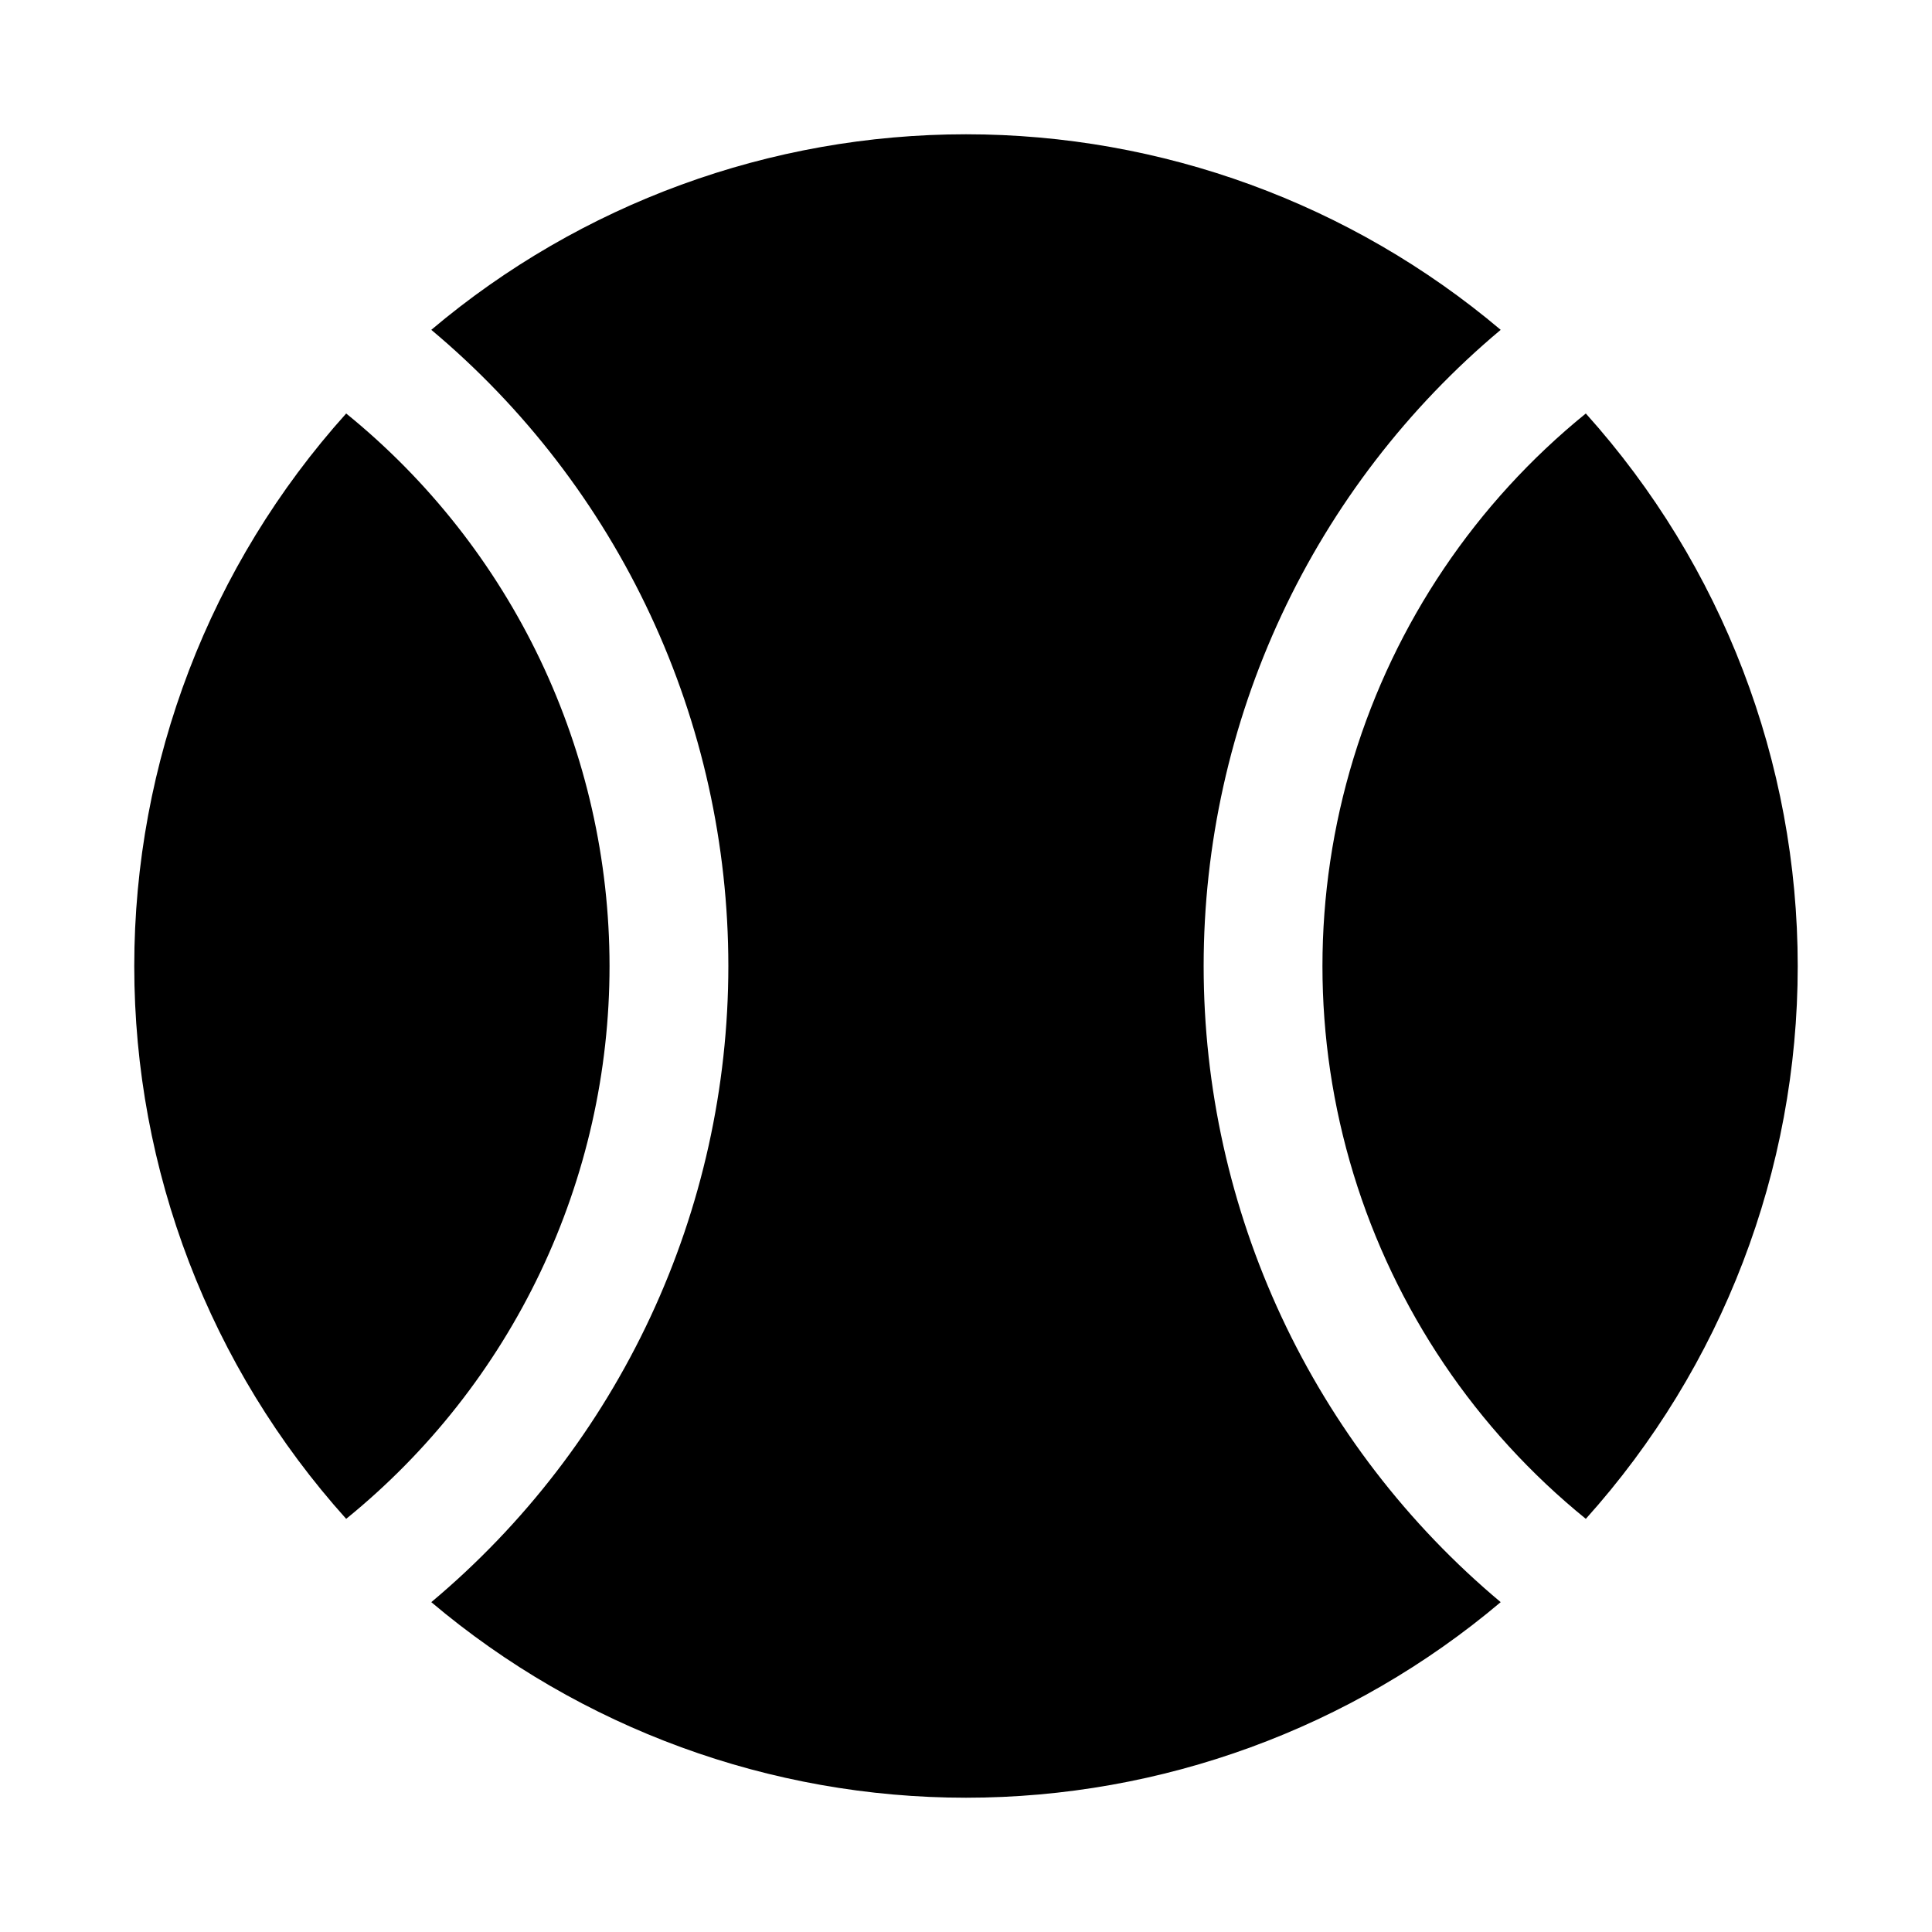
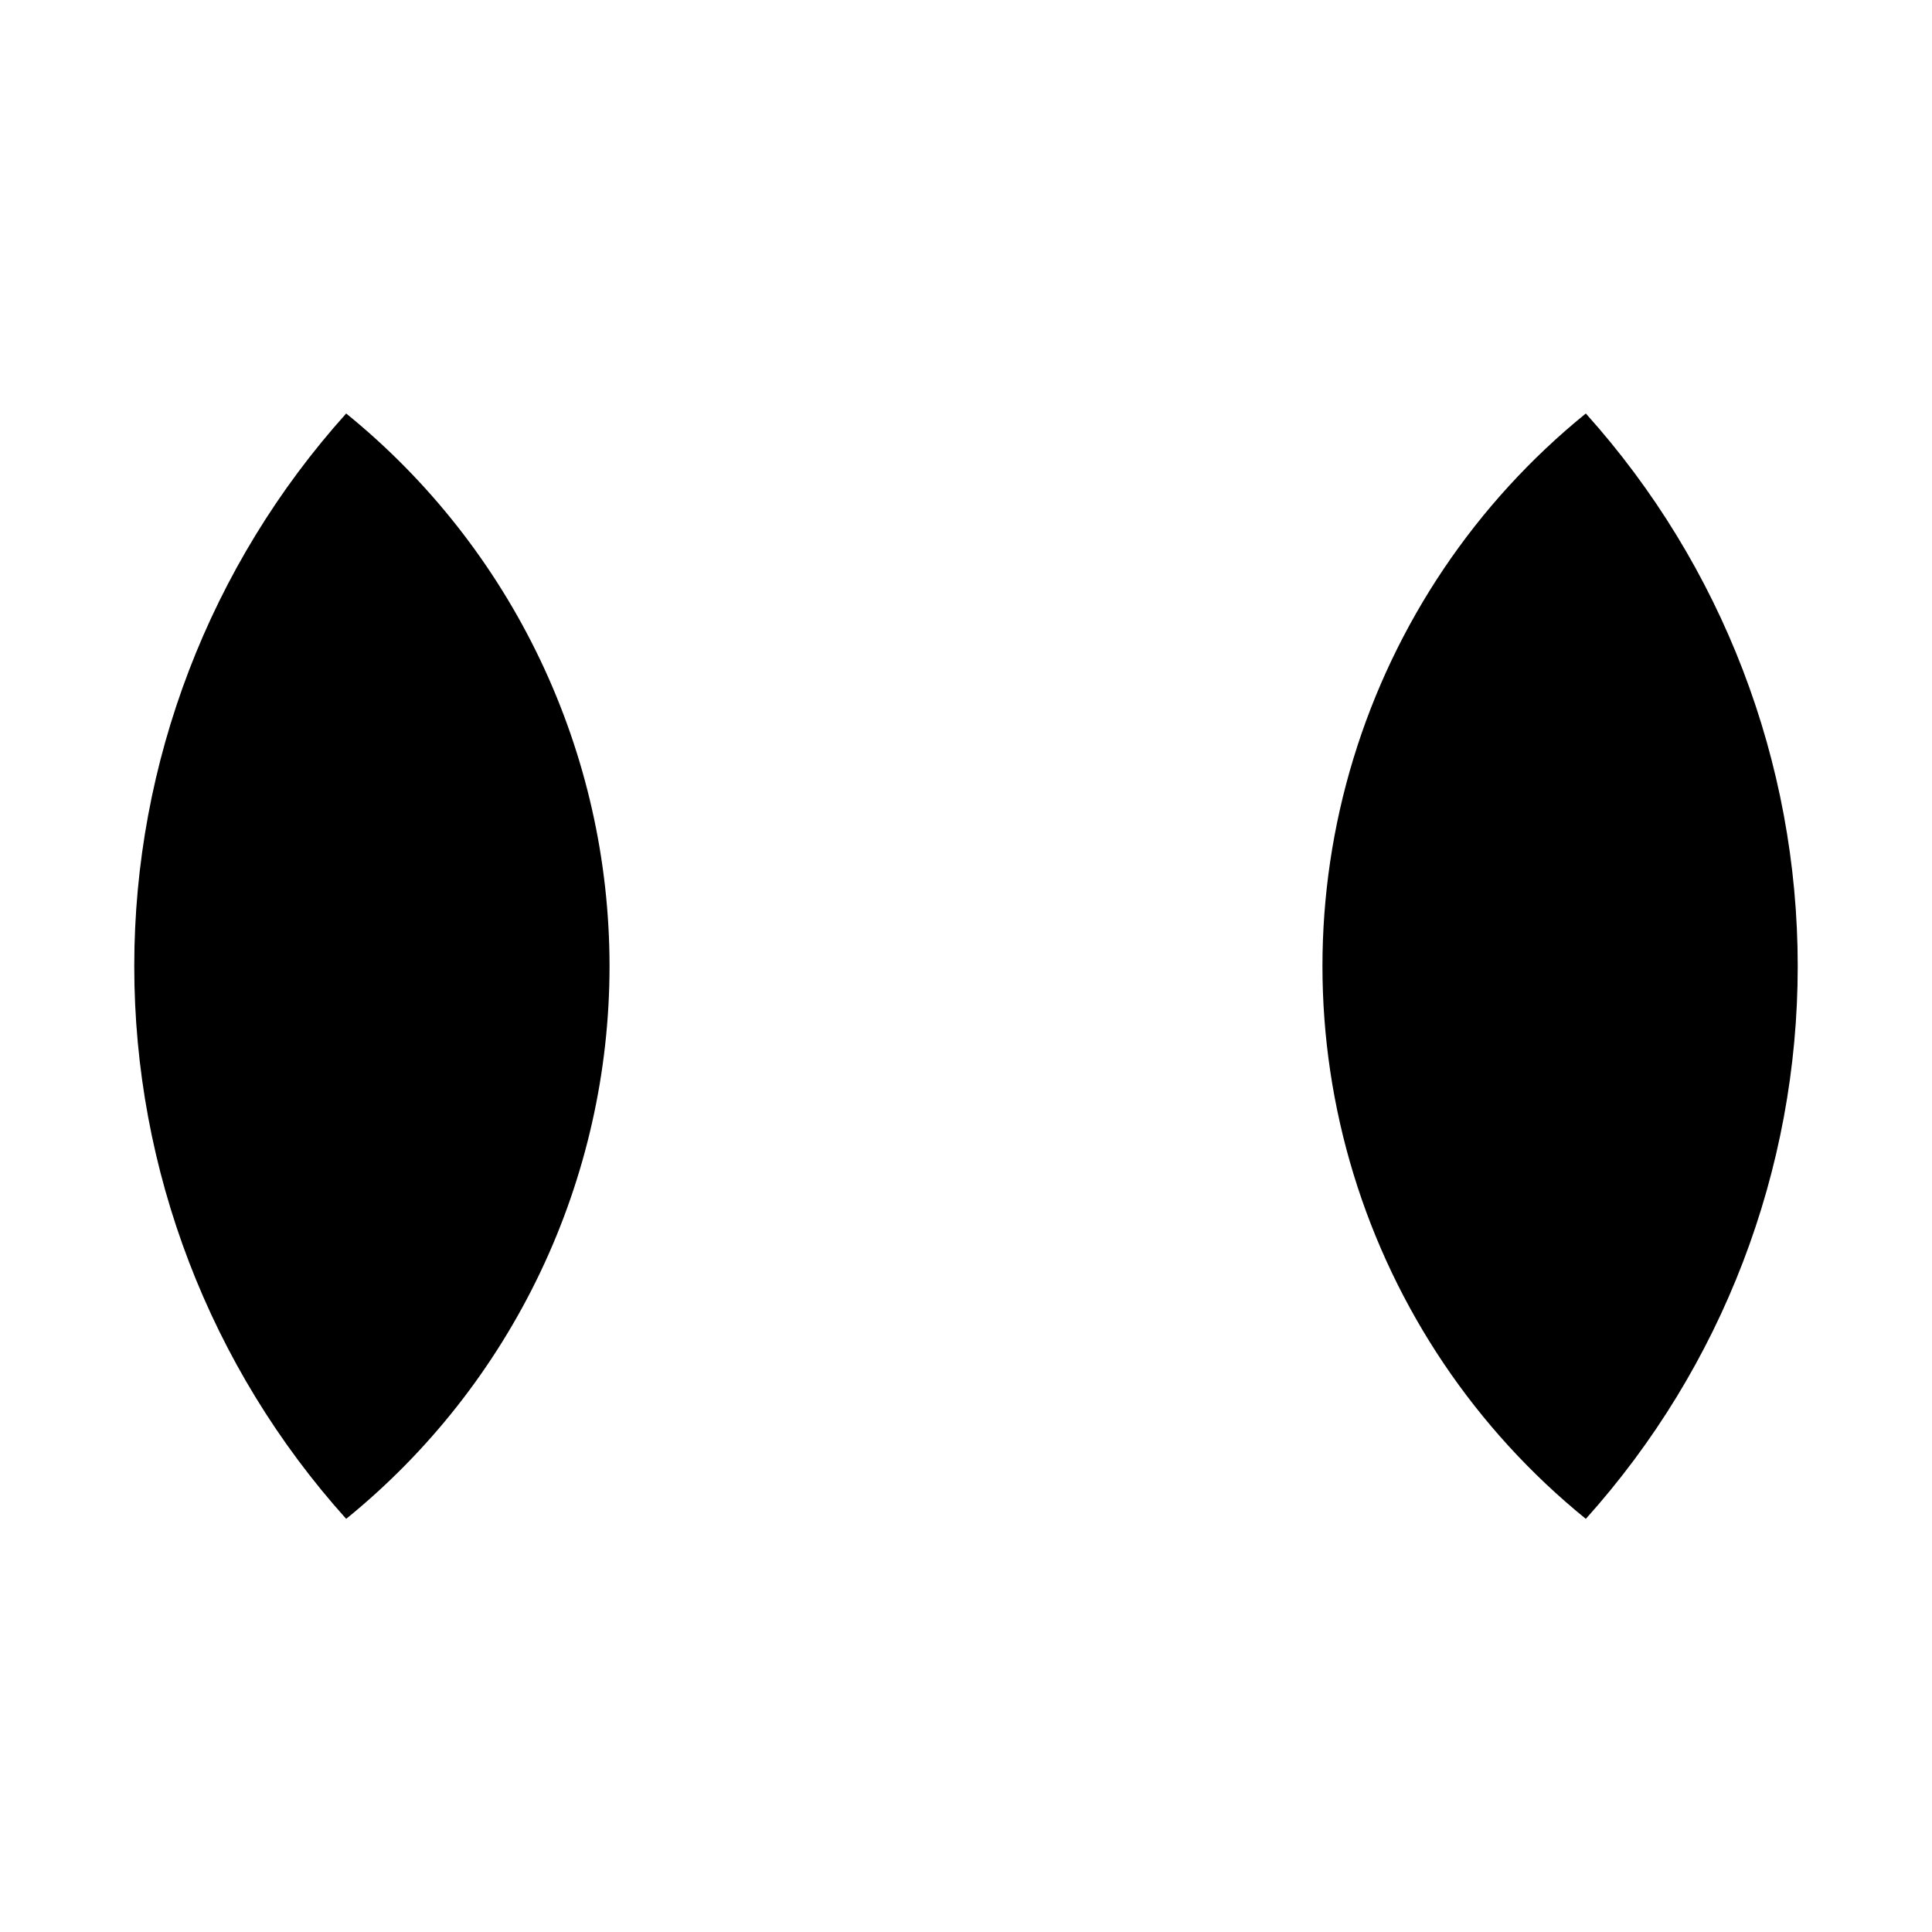
<svg xmlns="http://www.w3.org/2000/svg" fill="#000000" width="800px" height="800px" version="1.1" viewBox="144 144 512 512">
  <g>
-     <path d="m462.98 400c0-32.148 7.051-63.902 20.652-93.031 13.602-29.125 33.422-54.918 58.066-75.559-39.629-33.465-89.828-51.824-141.7-51.824-51.871 0-102.07 18.359-141.7 51.824 24.645 20.641 44.469 46.434 58.066 75.559 13.602 29.129 20.652 60.883 20.656 93.031-0.004 32.145-7.055 63.898-20.656 93.027-13.598 29.125-33.422 54.918-58.066 75.559 39.629 33.469 89.828 51.828 141.7 51.828 51.867 0 102.07-18.359 141.7-51.828-24.645-20.641-44.465-46.434-58.066-75.559-13.602-29.129-20.652-60.883-20.652-93.027z" />
    <path d="m564.26 253.58c-29.164 23.652-50.602 55.469-61.57 91.375-10.969 35.91-10.969 74.273 0 110.18 10.969 35.91 32.406 67.727 61.57 91.375 36.152-40.215 56.156-92.387 56.156-146.46 0-54.082-20.004-106.25-56.156-146.47z" />
    <path d="m235.74 253.58c-36.156 40.219-56.16 92.387-56.16 146.47 0 54.078 20.004 106.25 56.16 146.46 21.801-17.688 39.383-40.02 51.457-65.367 12.074-25.348 18.34-53.07 18.336-81.145-0.012-28.062-6.281-55.766-18.355-81.098-12.074-25.328-29.648-47.645-51.438-65.324z" />
  </g>
</svg>